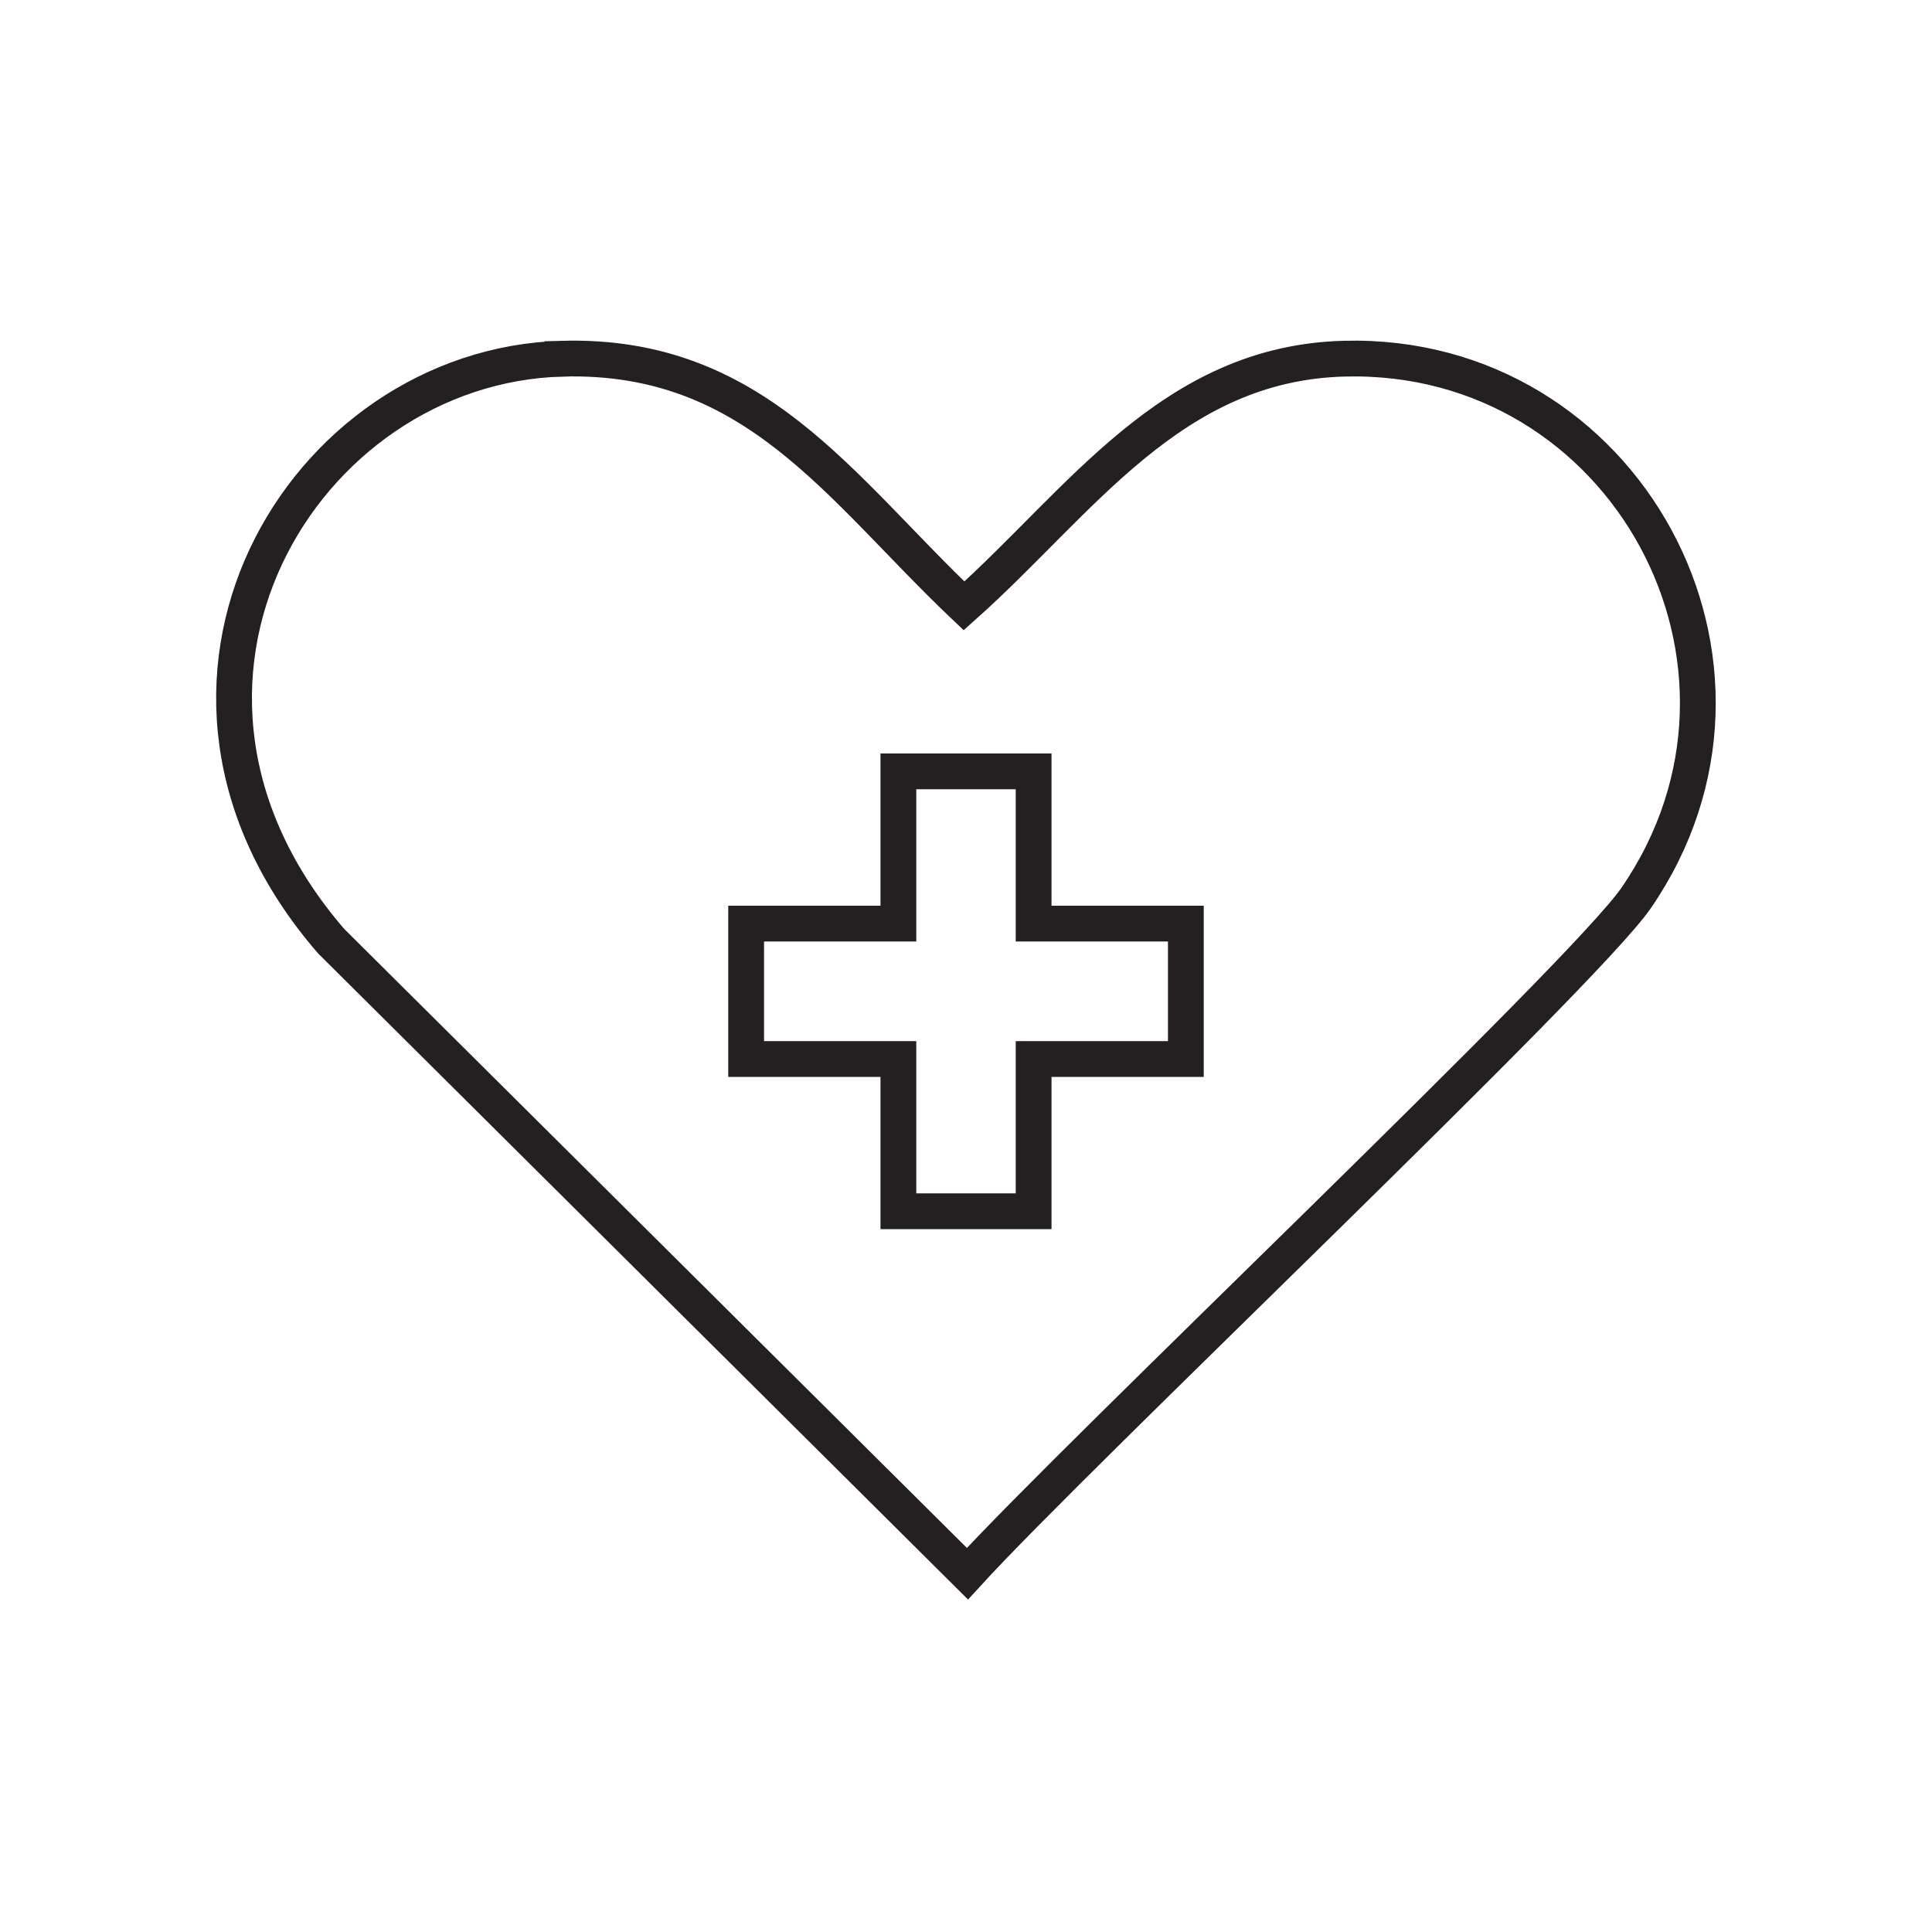
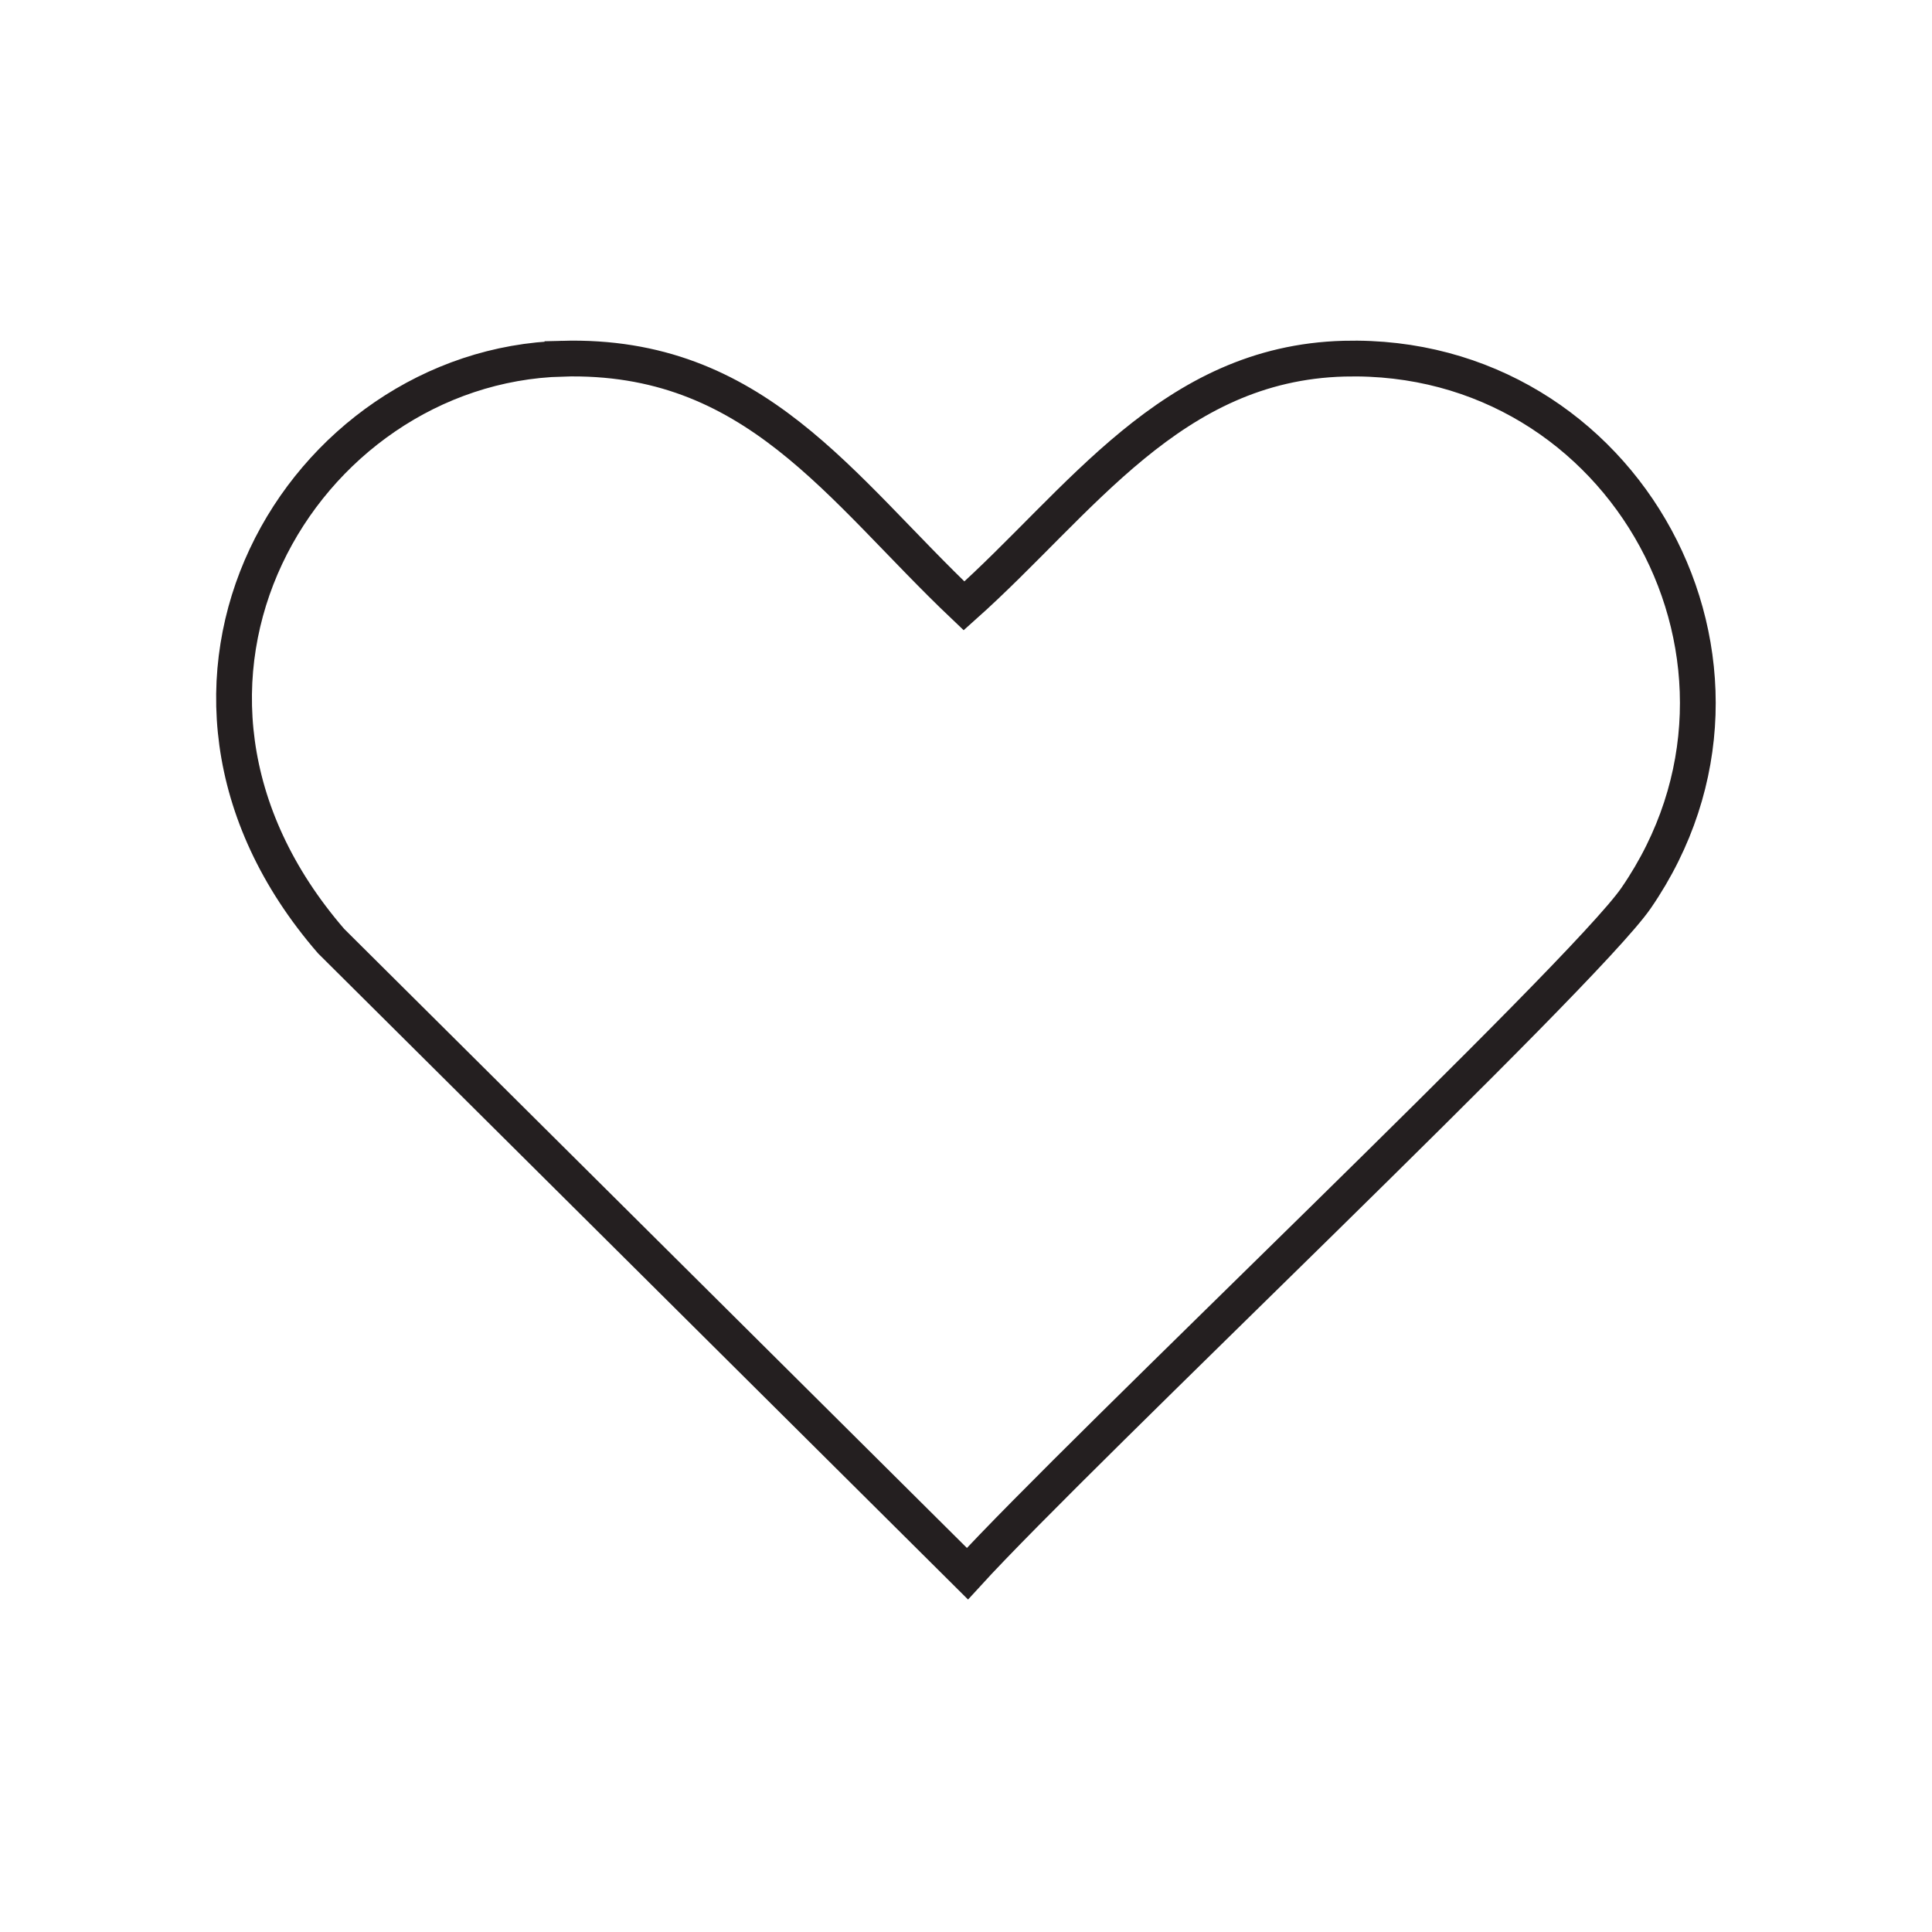
<svg xmlns="http://www.w3.org/2000/svg" id="Layer_1" data-name="Layer 1" viewBox="0 0 108 108">
  <defs>
    <style>.cls-1{fill:none;stroke:#241f20;stroke-miterlimit:10;stroke-width:2px}</style>
  </defs>
  <path id="x50pAn.tif" d="M31.44 20.05c-14.57.39-25.32 18.25-12.93 32.56l35.57 35.36C60.3 81.16 88.5 54.5 91.46 50.2c8.96-13.02-.61-30.57-16.33-30.15-9.67.26-14.72 8-21.24 13.82-6.95-6.6-11.7-14.11-22.45-13.82Z" class="cls-1" />
-   <path d="M66.29 51.63h-8.51v-8.51h-7.56v8.51h-8.51v7.57h8.51v8.51h7.56V59.2h8.51v-7.57z" class="cls-1" />
</svg>